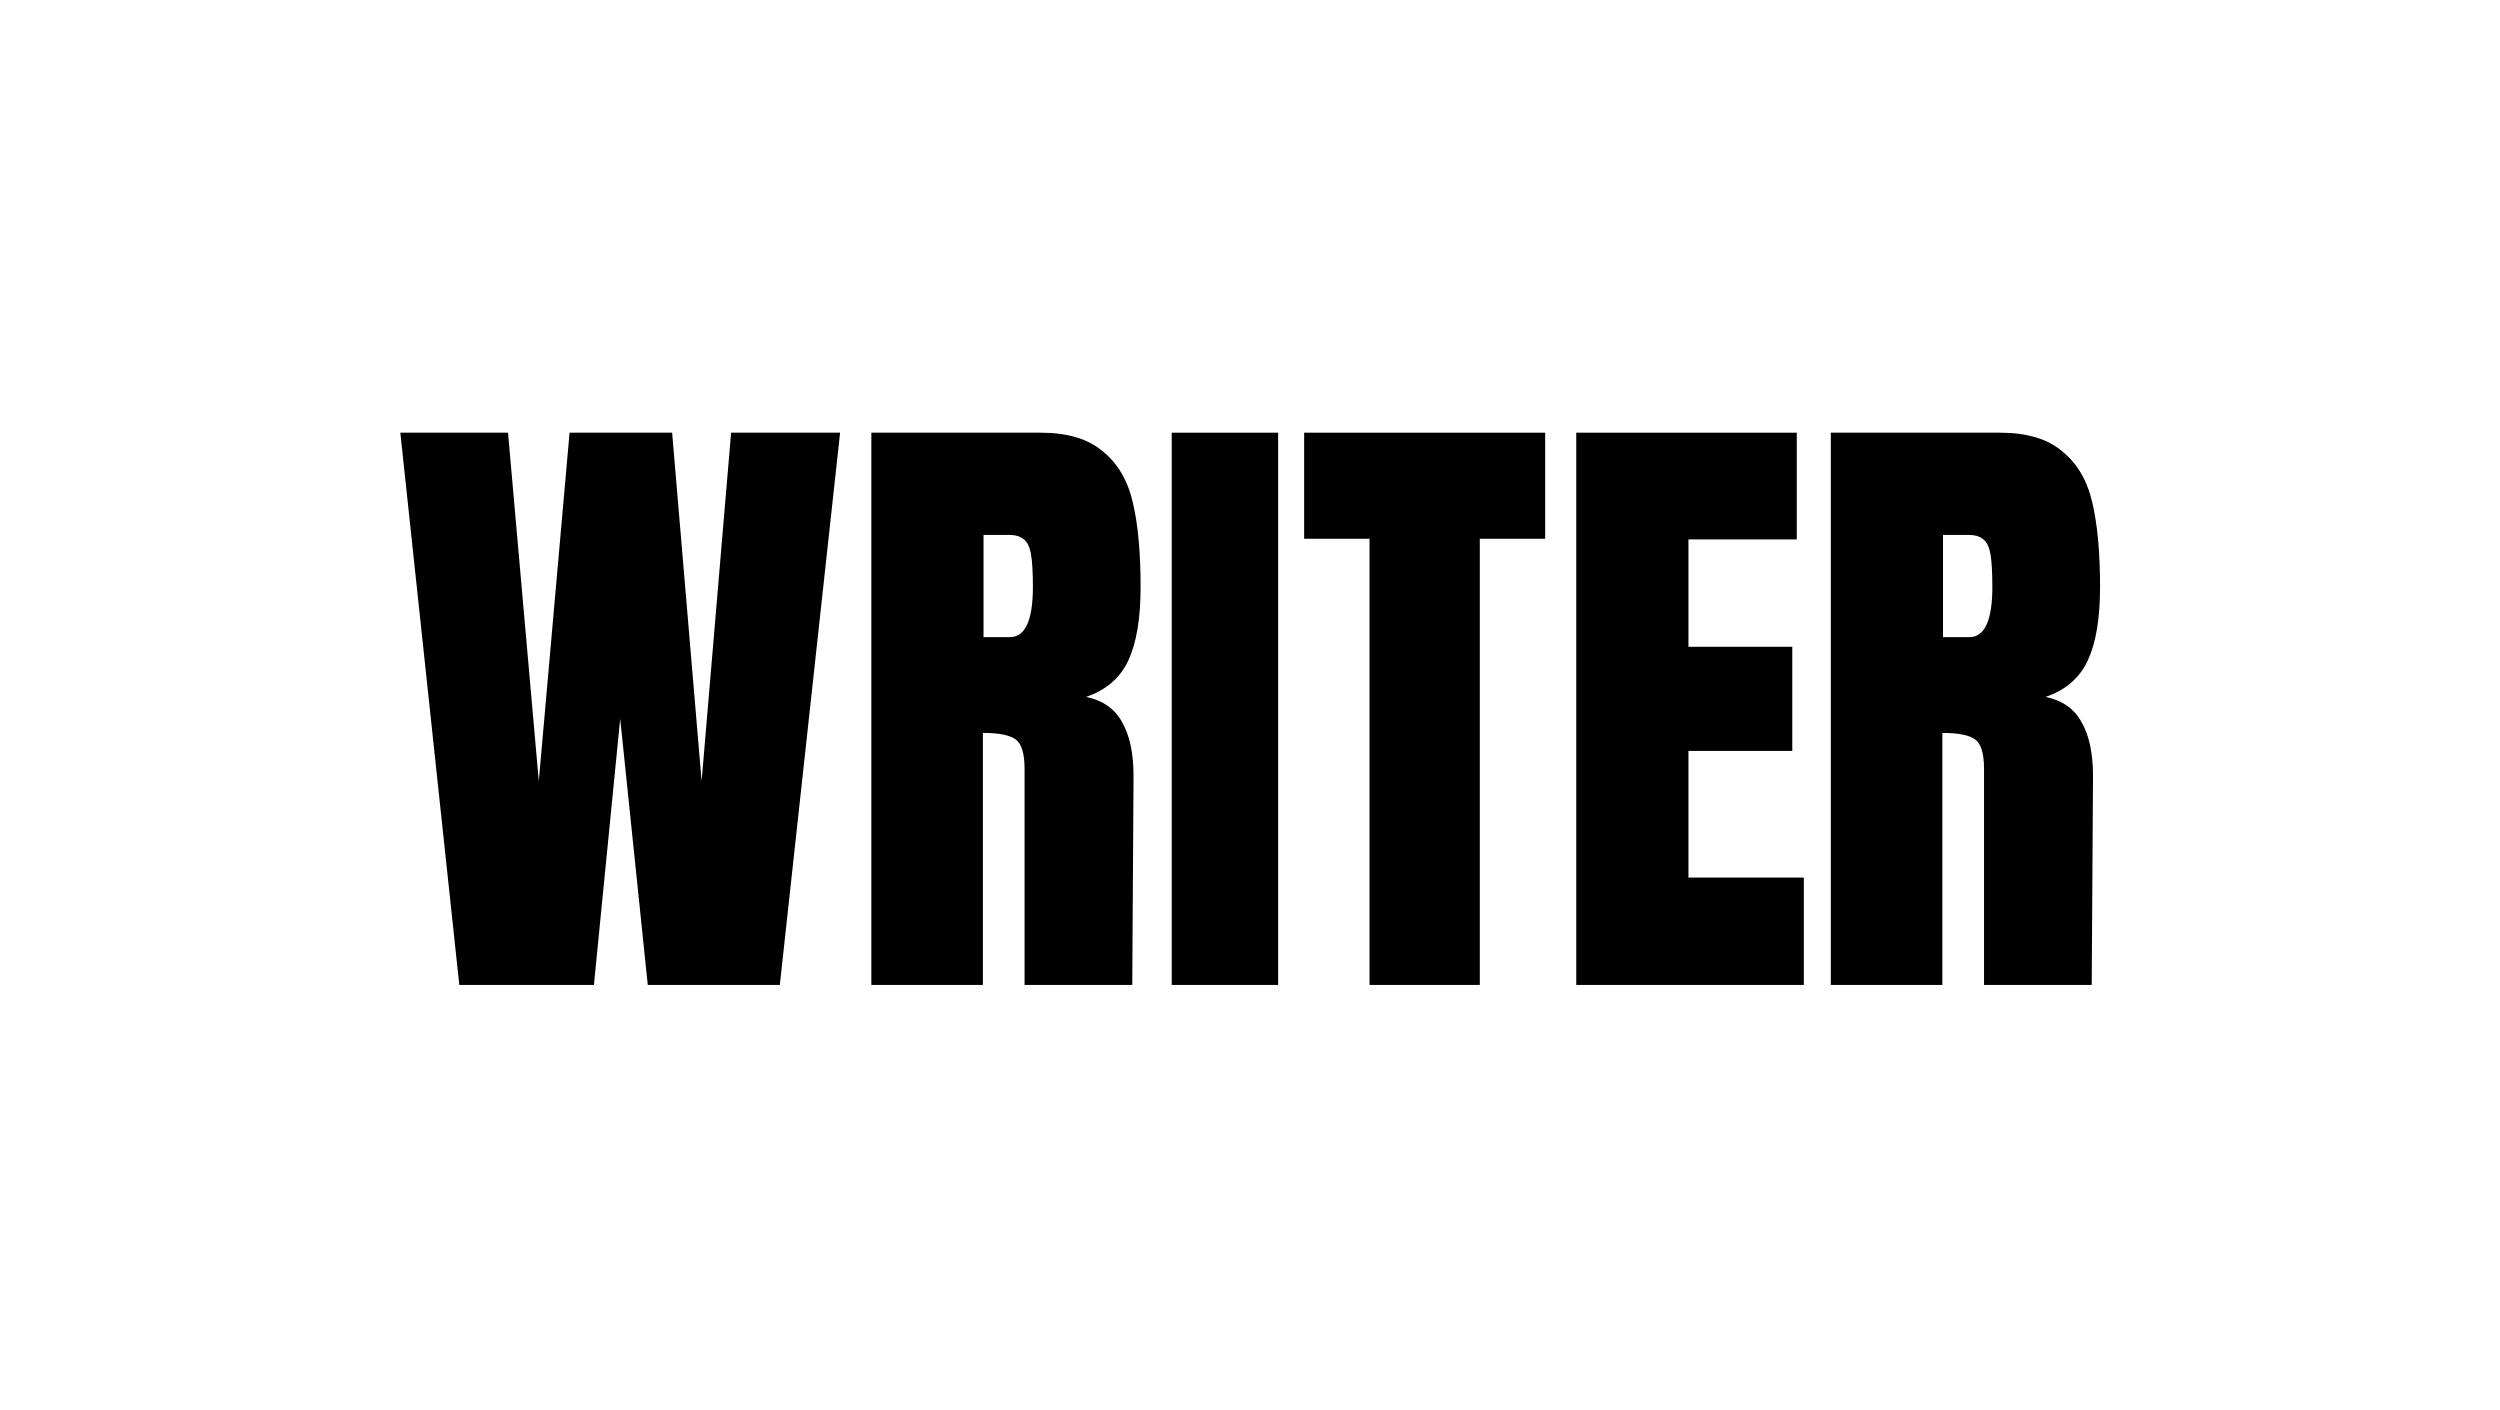
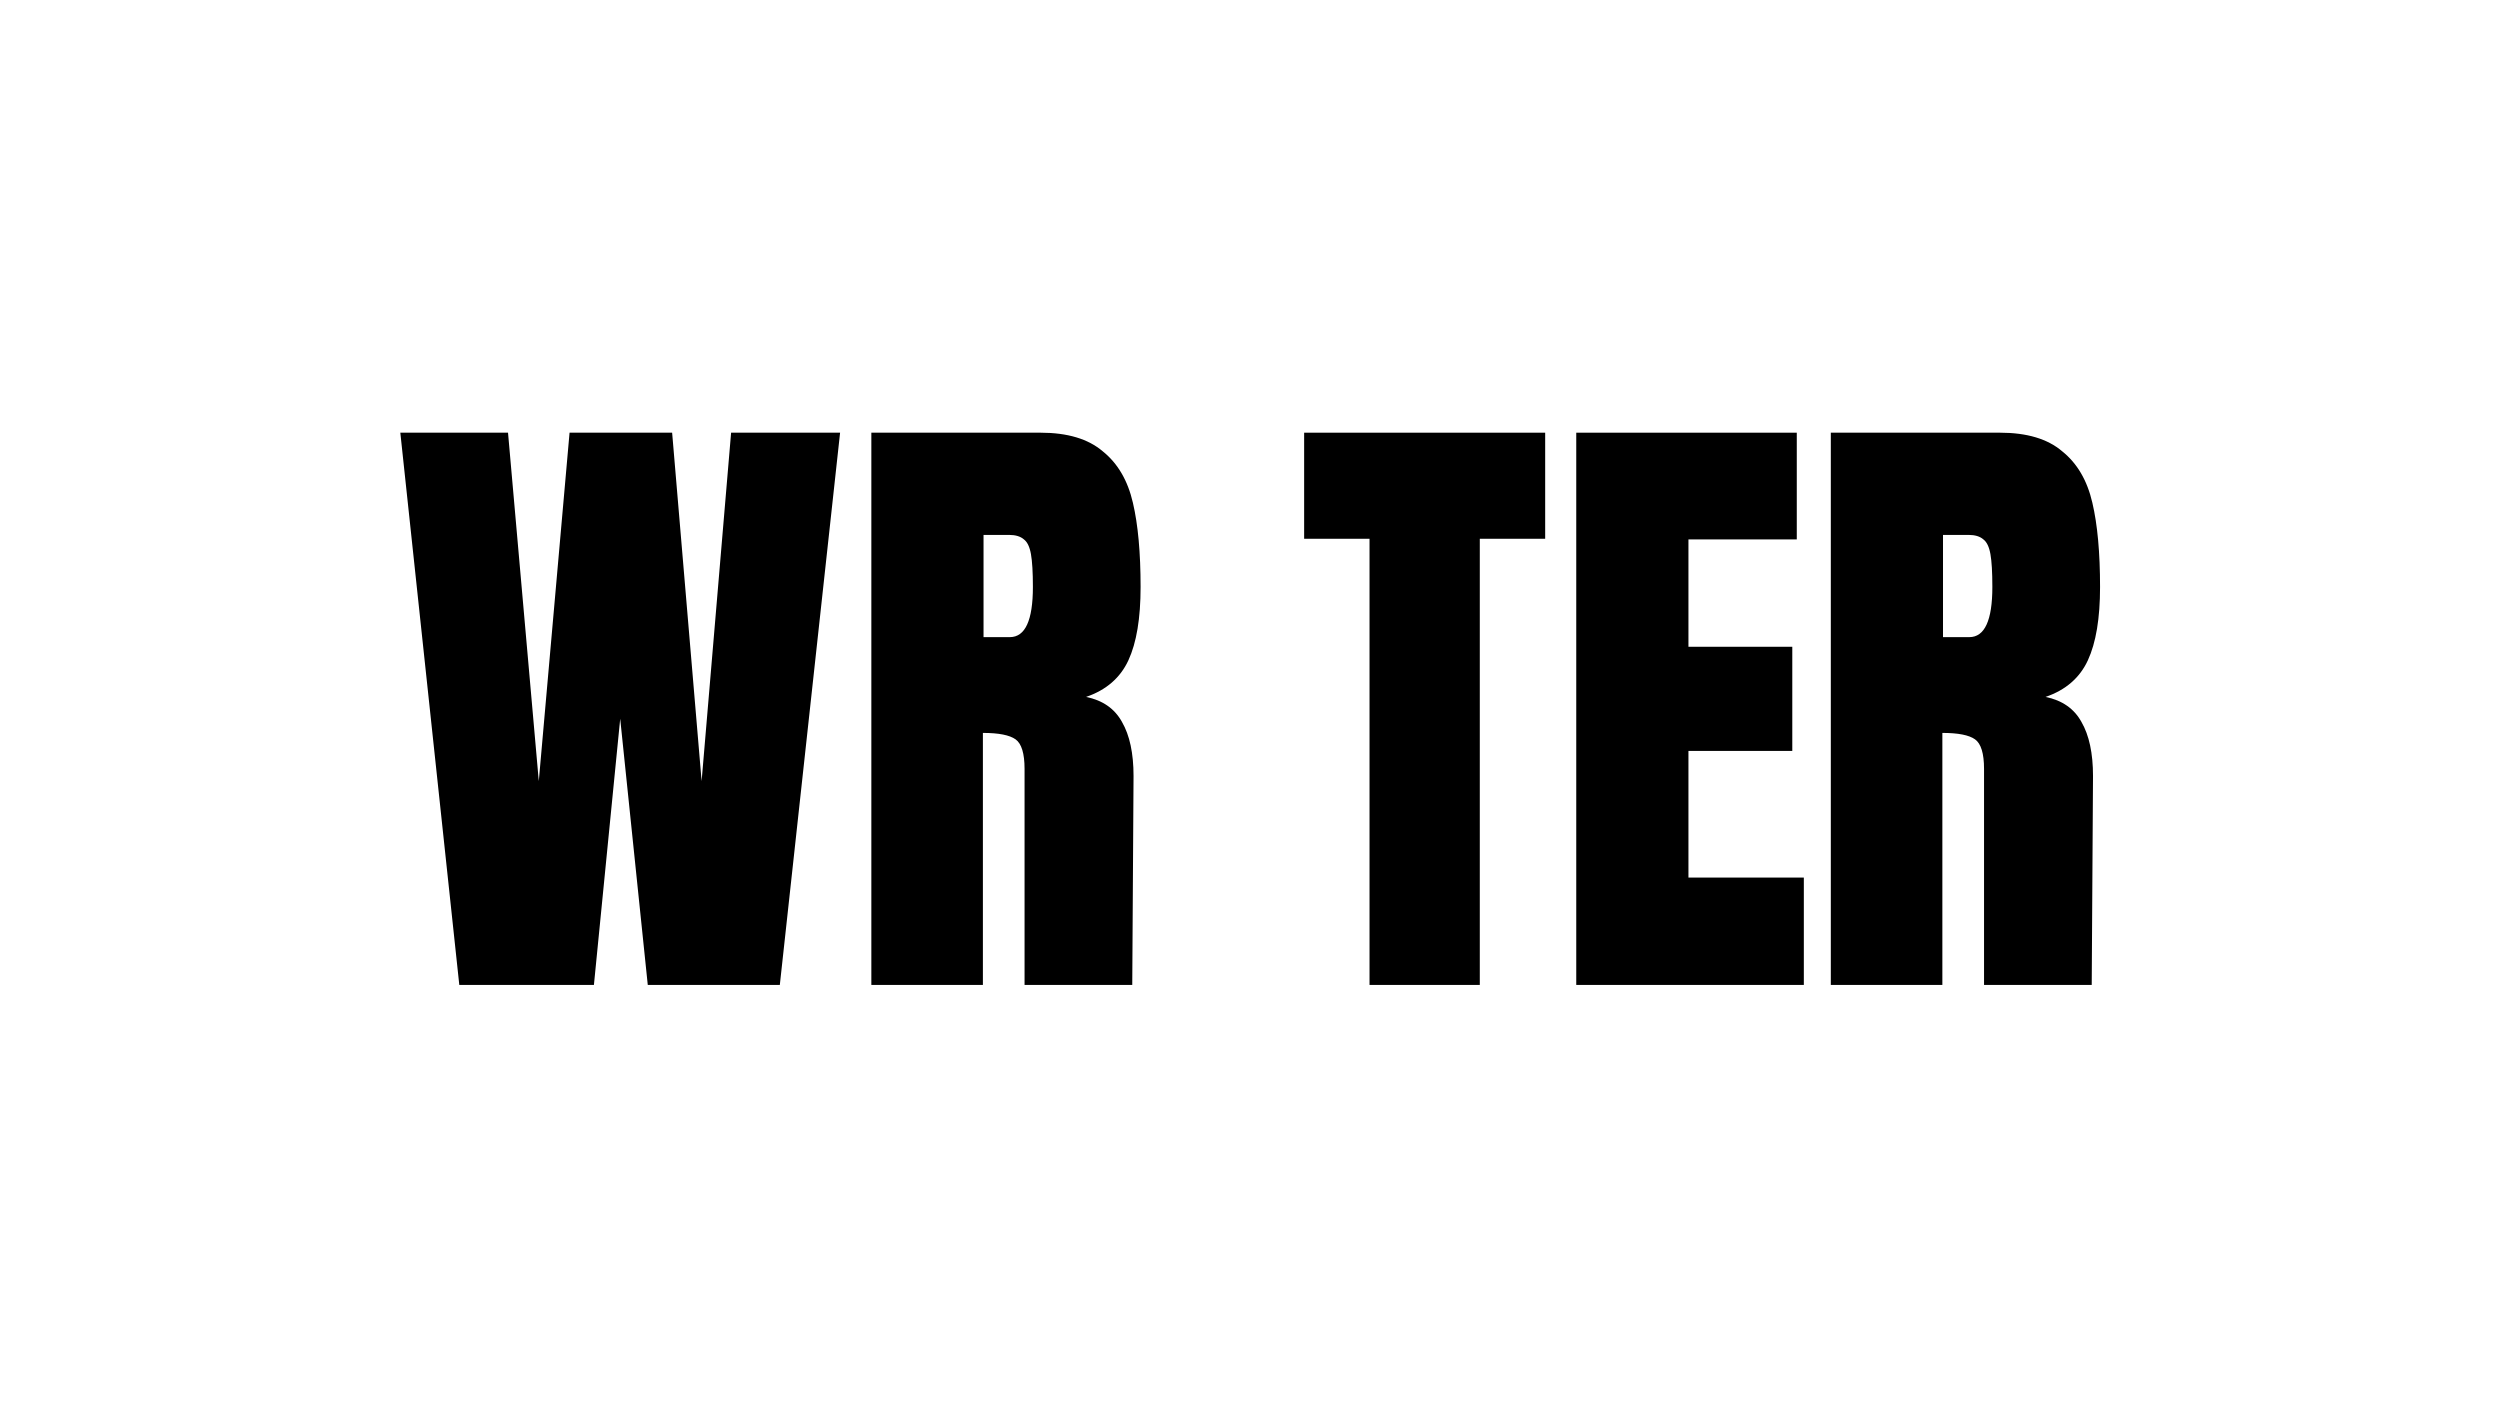
<svg xmlns="http://www.w3.org/2000/svg" width="312" height="176" viewBox="0 0 312 176" fill="none">
  <path d="M57.32 122.919L49.96 54H63.401L67.241 97.486L71.081 54H83.882L87.562 97.486L91.242 54H104.843L97.322 122.919H80.841L77.401 89.703L74.121 122.919H57.32Z" fill="black" style="fill:black;fill-opacity:1;" />
  <path d="M108.744 54H129.865C133.225 54 135.812 54.776 137.626 56.327C139.492 57.824 140.746 59.964 141.386 62.745C142.026 65.473 142.346 68.977 142.346 73.256C142.346 77.16 141.839 80.209 140.826 82.402C139.812 84.595 138.052 86.12 135.545 86.975C137.626 87.403 139.119 88.446 140.026 90.104C140.986 91.763 141.466 94.009 141.466 96.844L141.306 122.919H127.865V95.961C127.865 94.036 127.492 92.806 126.745 92.271C125.998 91.736 124.638 91.468 122.665 91.468V122.919H108.744V54ZM126.025 79.514C127.945 79.514 128.905 77.428 128.905 73.256C128.905 71.437 128.825 70.073 128.665 69.164C128.505 68.255 128.212 67.639 127.785 67.319C127.358 66.944 126.745 66.757 125.945 66.757H122.745V79.514H126.025Z" fill="black" style="fill:black;fill-opacity:1;" />
-   <path d="M146.231 122.919V54H159.511V122.919H146.231Z" fill="black" style="fill:black;fill-opacity:1;" />
  <path d="M170.917 122.919V67.238H162.757V54H192.838V67.238H184.678V122.919H170.917Z" fill="black" style="fill:black;fill-opacity:1;" />
  <path d="M196.717 122.919V54H224.238V67.319H210.718V80.717H223.678V93.715H210.718V109.521H225.118V122.919H196.717Z" fill="black" style="fill:black;fill-opacity:1;" />
  <path d="M228.486 54H249.607C252.966 54 255.554 54.776 257.367 56.327C259.234 57.824 260.487 59.964 261.127 62.745C261.767 65.473 262.087 68.977 262.087 73.256C262.087 77.16 261.581 80.209 260.568 82.402C259.554 84.595 257.795 86.12 255.287 86.975C257.367 87.403 258.861 88.446 259.768 90.104C260.727 91.763 261.208 94.009 261.208 96.844L261.047 122.919H247.608V95.961C247.608 94.036 247.234 92.806 246.486 92.271C245.74 91.736 244.379 91.468 242.407 91.468V122.919H228.486V54ZM245.768 79.514C247.686 79.514 248.646 77.428 248.646 73.256C248.646 71.437 248.568 70.073 248.407 69.164C248.248 68.255 247.953 67.639 247.527 67.319C247.101 66.944 246.486 66.757 245.687 66.757H242.487V79.514H245.768Z" fill="black" style="fill:black;fill-opacity:1;" />
</svg>